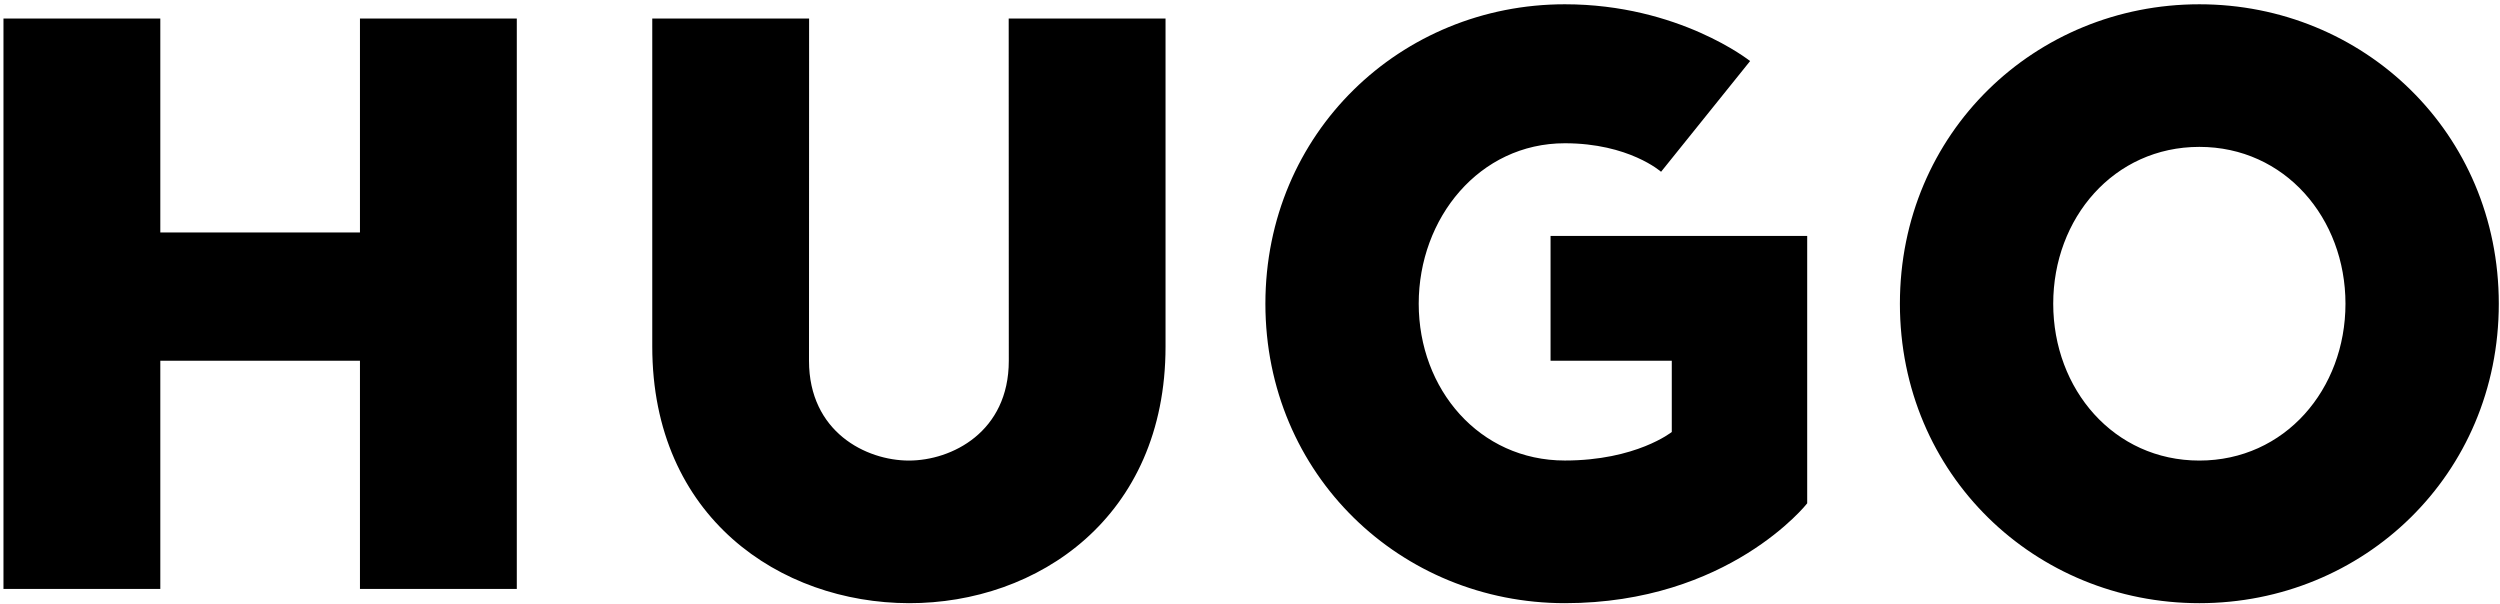
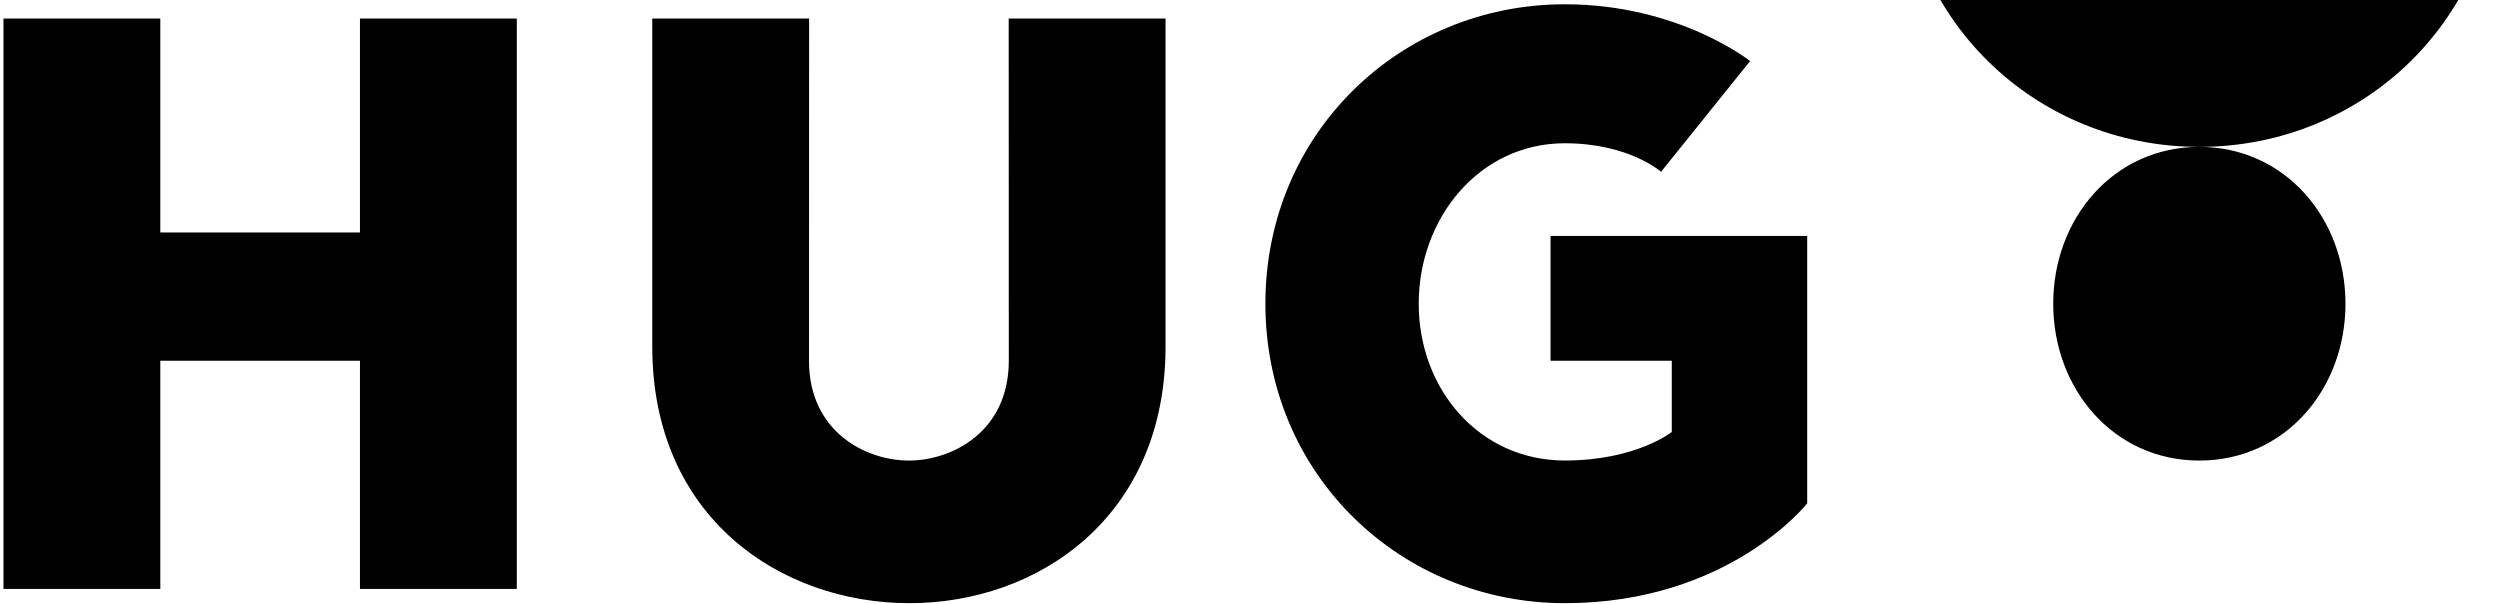
<svg xmlns="http://www.w3.org/2000/svg" width="497" height="120" viewBox="0 0 497 120">
  <g fill-rule="nonzero">
-     <path d="M71.56 3.69v42.52H31.87V3.69H.69v113.39h31.18V71.72h39.69v45.36h31.18V3.69zM180.69 119.91c-25.51-.05-51.02-17.01-51.02-51.02V3.69h31.18l-.02 68.03c0 14.17 11.36 19.84 19.86 19.84s19.86-5.67 19.86-19.84l-.02-68.03h31.18v65.2c.01 34.02-25.5 51.08-51.02 51.02ZM311.09 119.91c-32.6 0-59.53-25.51-59.53-59.53 0-34.01 26.93-59.53 59.53-59.53 22.68 0 36.83 11.29 36.83 11.29l-17.7 22.01s-6.38-5.67-19.13-5.67c-17.01 0-29.05 14.88-29.05 31.89 0 17.01 12.05 31.18 29.05 31.18 14.17 0 21.26-5.67 21.26-5.67V71.71h-24.1v-24.8h51.02v53.15c.01.01-15.59 19.85-48.18 19.85ZM437.23 29.2c-17.01 0-29.05 14.17-29.05 31.18 0 17.01 12.05 31.18 29.05 31.18 17.01 0 29.05-14.17 29.05-31.18 0-17-12.04-31.18-29.05-31.18Zm0 90.71c-32.6 0-59.53-25.51-59.53-59.53 0-34.01 26.93-59.53 59.53-59.53s59.53 25.51 59.53 59.53c0 34.02-26.93 59.53-59.53 59.53Z" />
+     <path d="M71.56 3.69v42.52H31.87V3.69H.69v113.39h31.18V71.72h39.69v45.36h31.18V3.69zM180.69 119.91c-25.51-.05-51.02-17.01-51.02-51.02V3.69h31.18l-.02 68.03c0 14.17 11.36 19.84 19.86 19.84s19.86-5.67 19.86-19.84l-.02-68.03h31.18v65.2c.01 34.02-25.5 51.08-51.02 51.02ZM311.09 119.91c-32.6 0-59.53-25.51-59.53-59.53 0-34.01 26.93-59.53 59.53-59.53 22.68 0 36.83 11.29 36.83 11.29l-17.7 22.01s-6.38-5.67-19.13-5.67c-17.01 0-29.05 14.88-29.05 31.89 0 17.01 12.05 31.18 29.05 31.18 14.17 0 21.26-5.67 21.26-5.67V71.71h-24.1v-24.8h51.02v53.15c.01.01-15.59 19.85-48.18 19.85ZM437.23 29.2c-17.01 0-29.05 14.17-29.05 31.18 0 17.01 12.05 31.18 29.05 31.18 17.01 0 29.05-14.17 29.05-31.18 0-17-12.04-31.18-29.05-31.18Zc-32.6 0-59.53-25.51-59.53-59.53 0-34.01 26.93-59.53 59.53-59.53s59.53 25.51 59.53 59.53c0 34.02-26.93 59.53-59.53 59.53Z" />
  </g>
</svg>